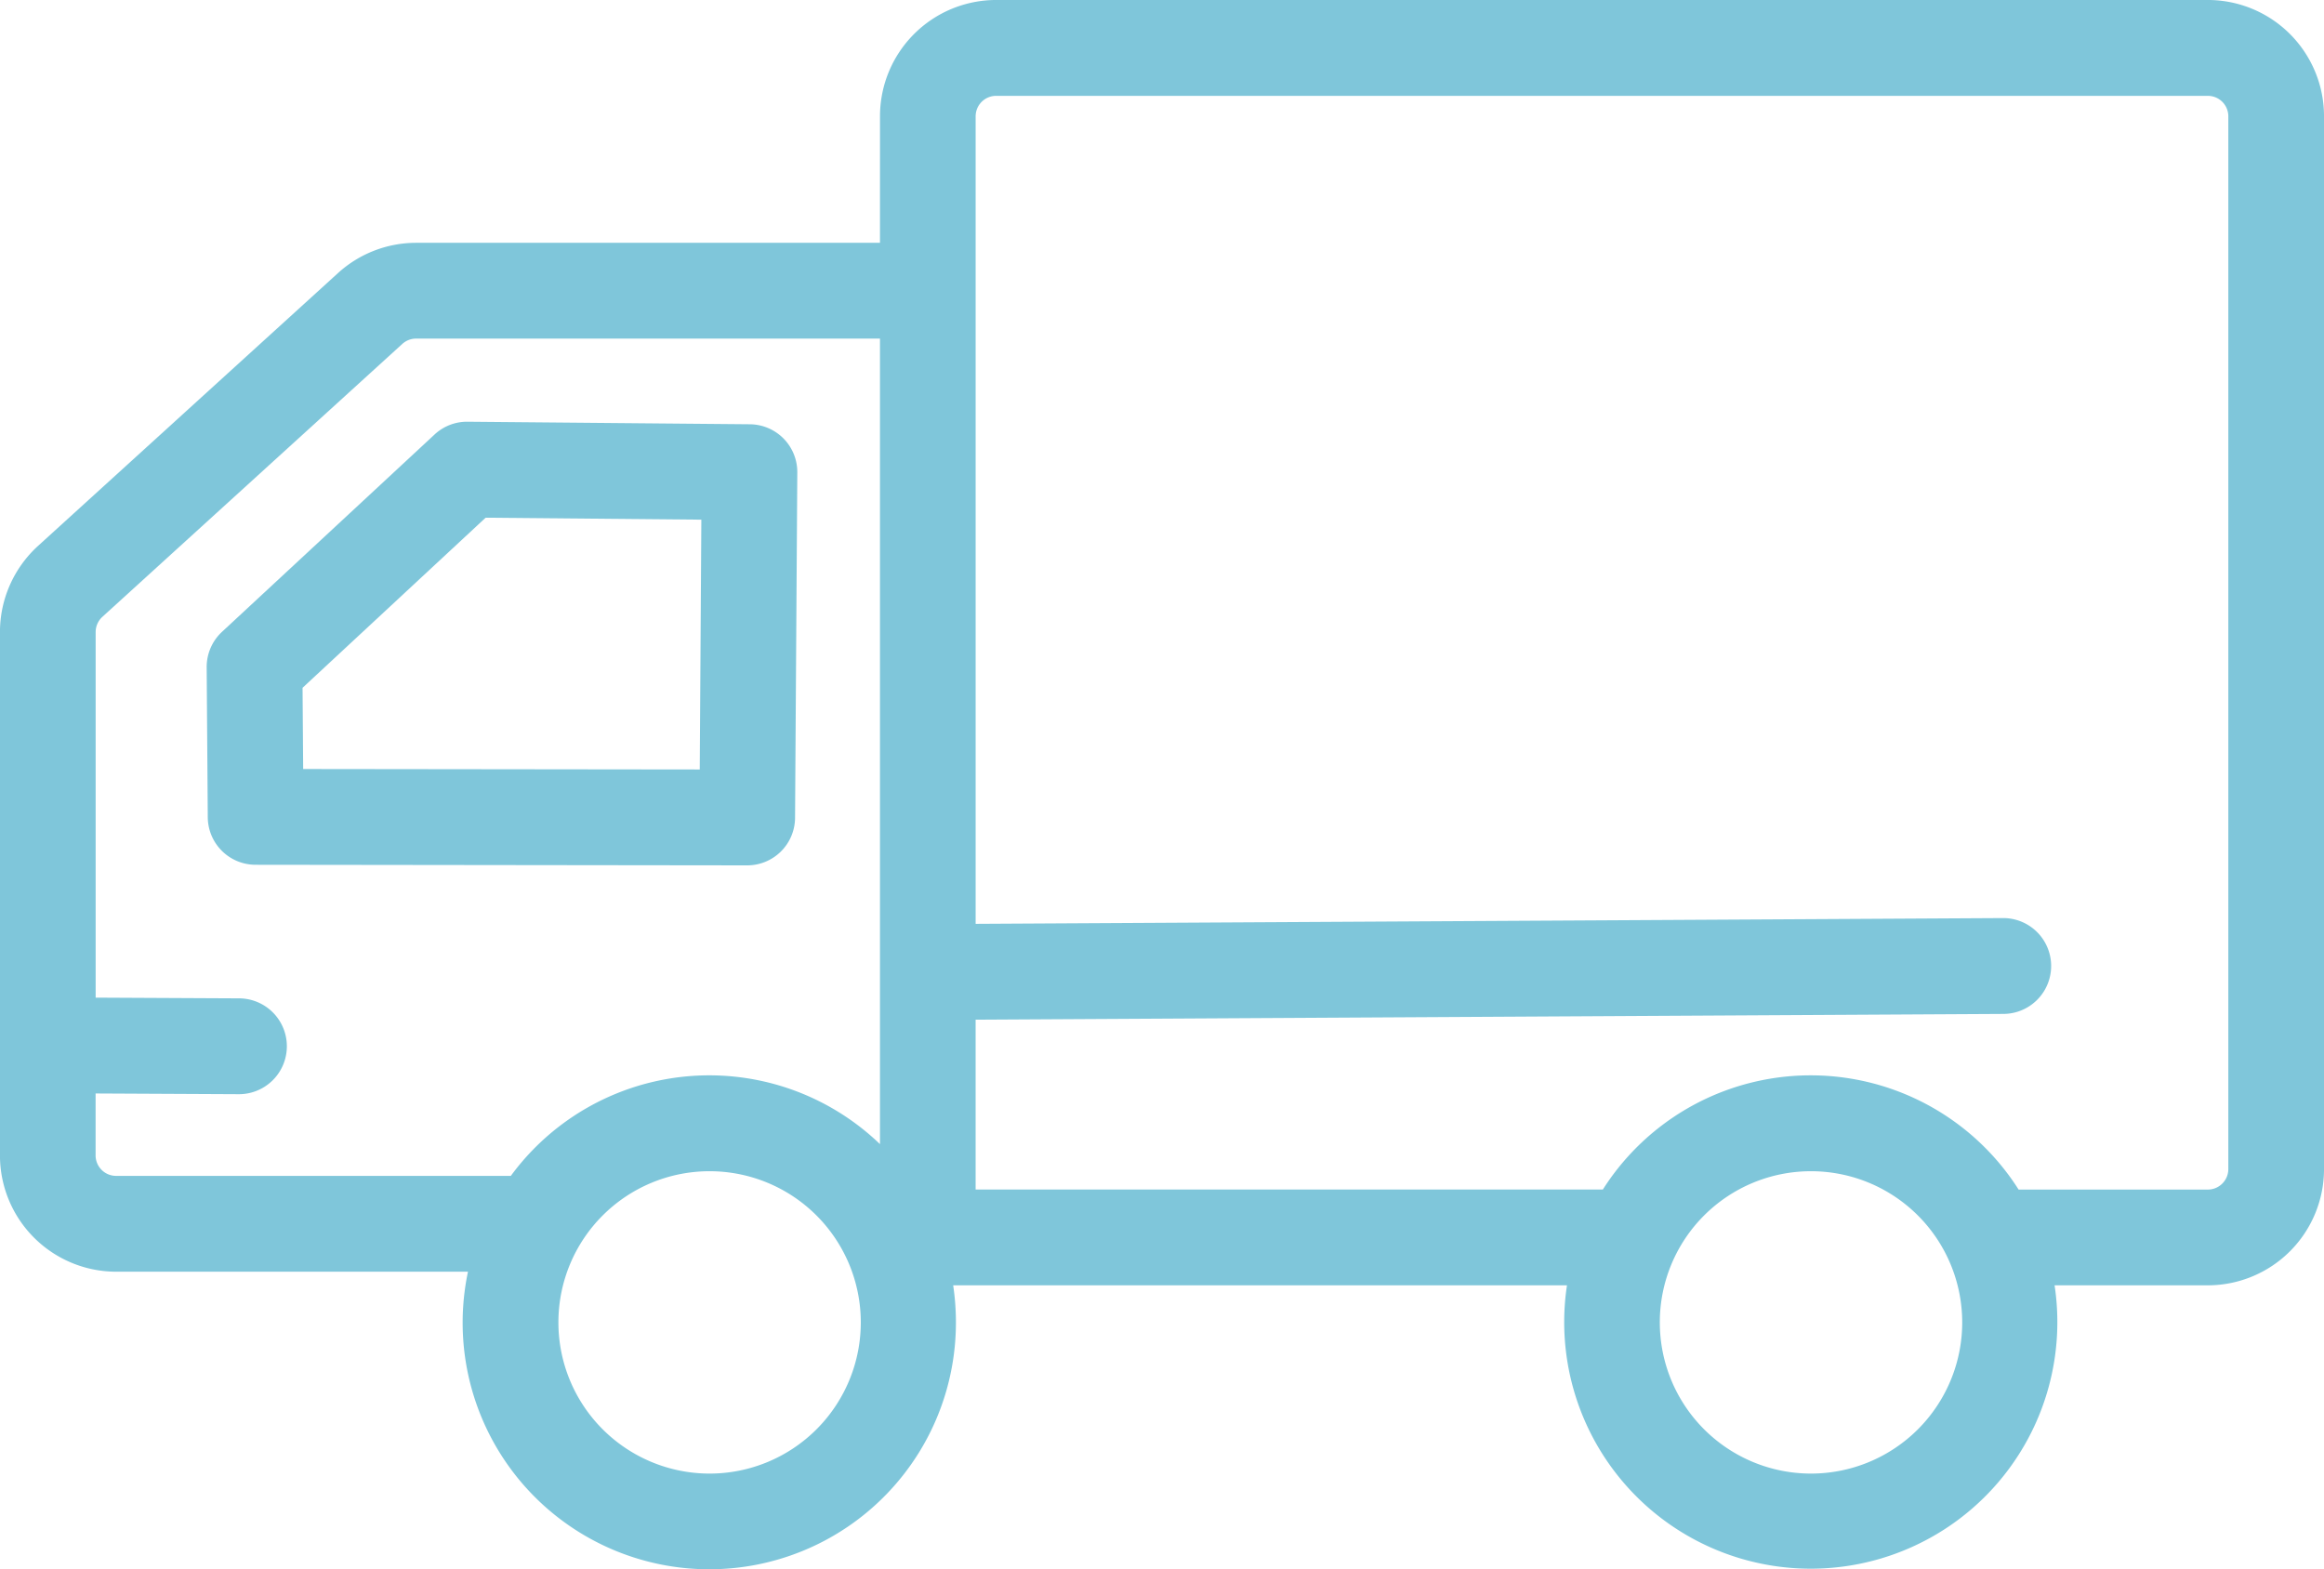
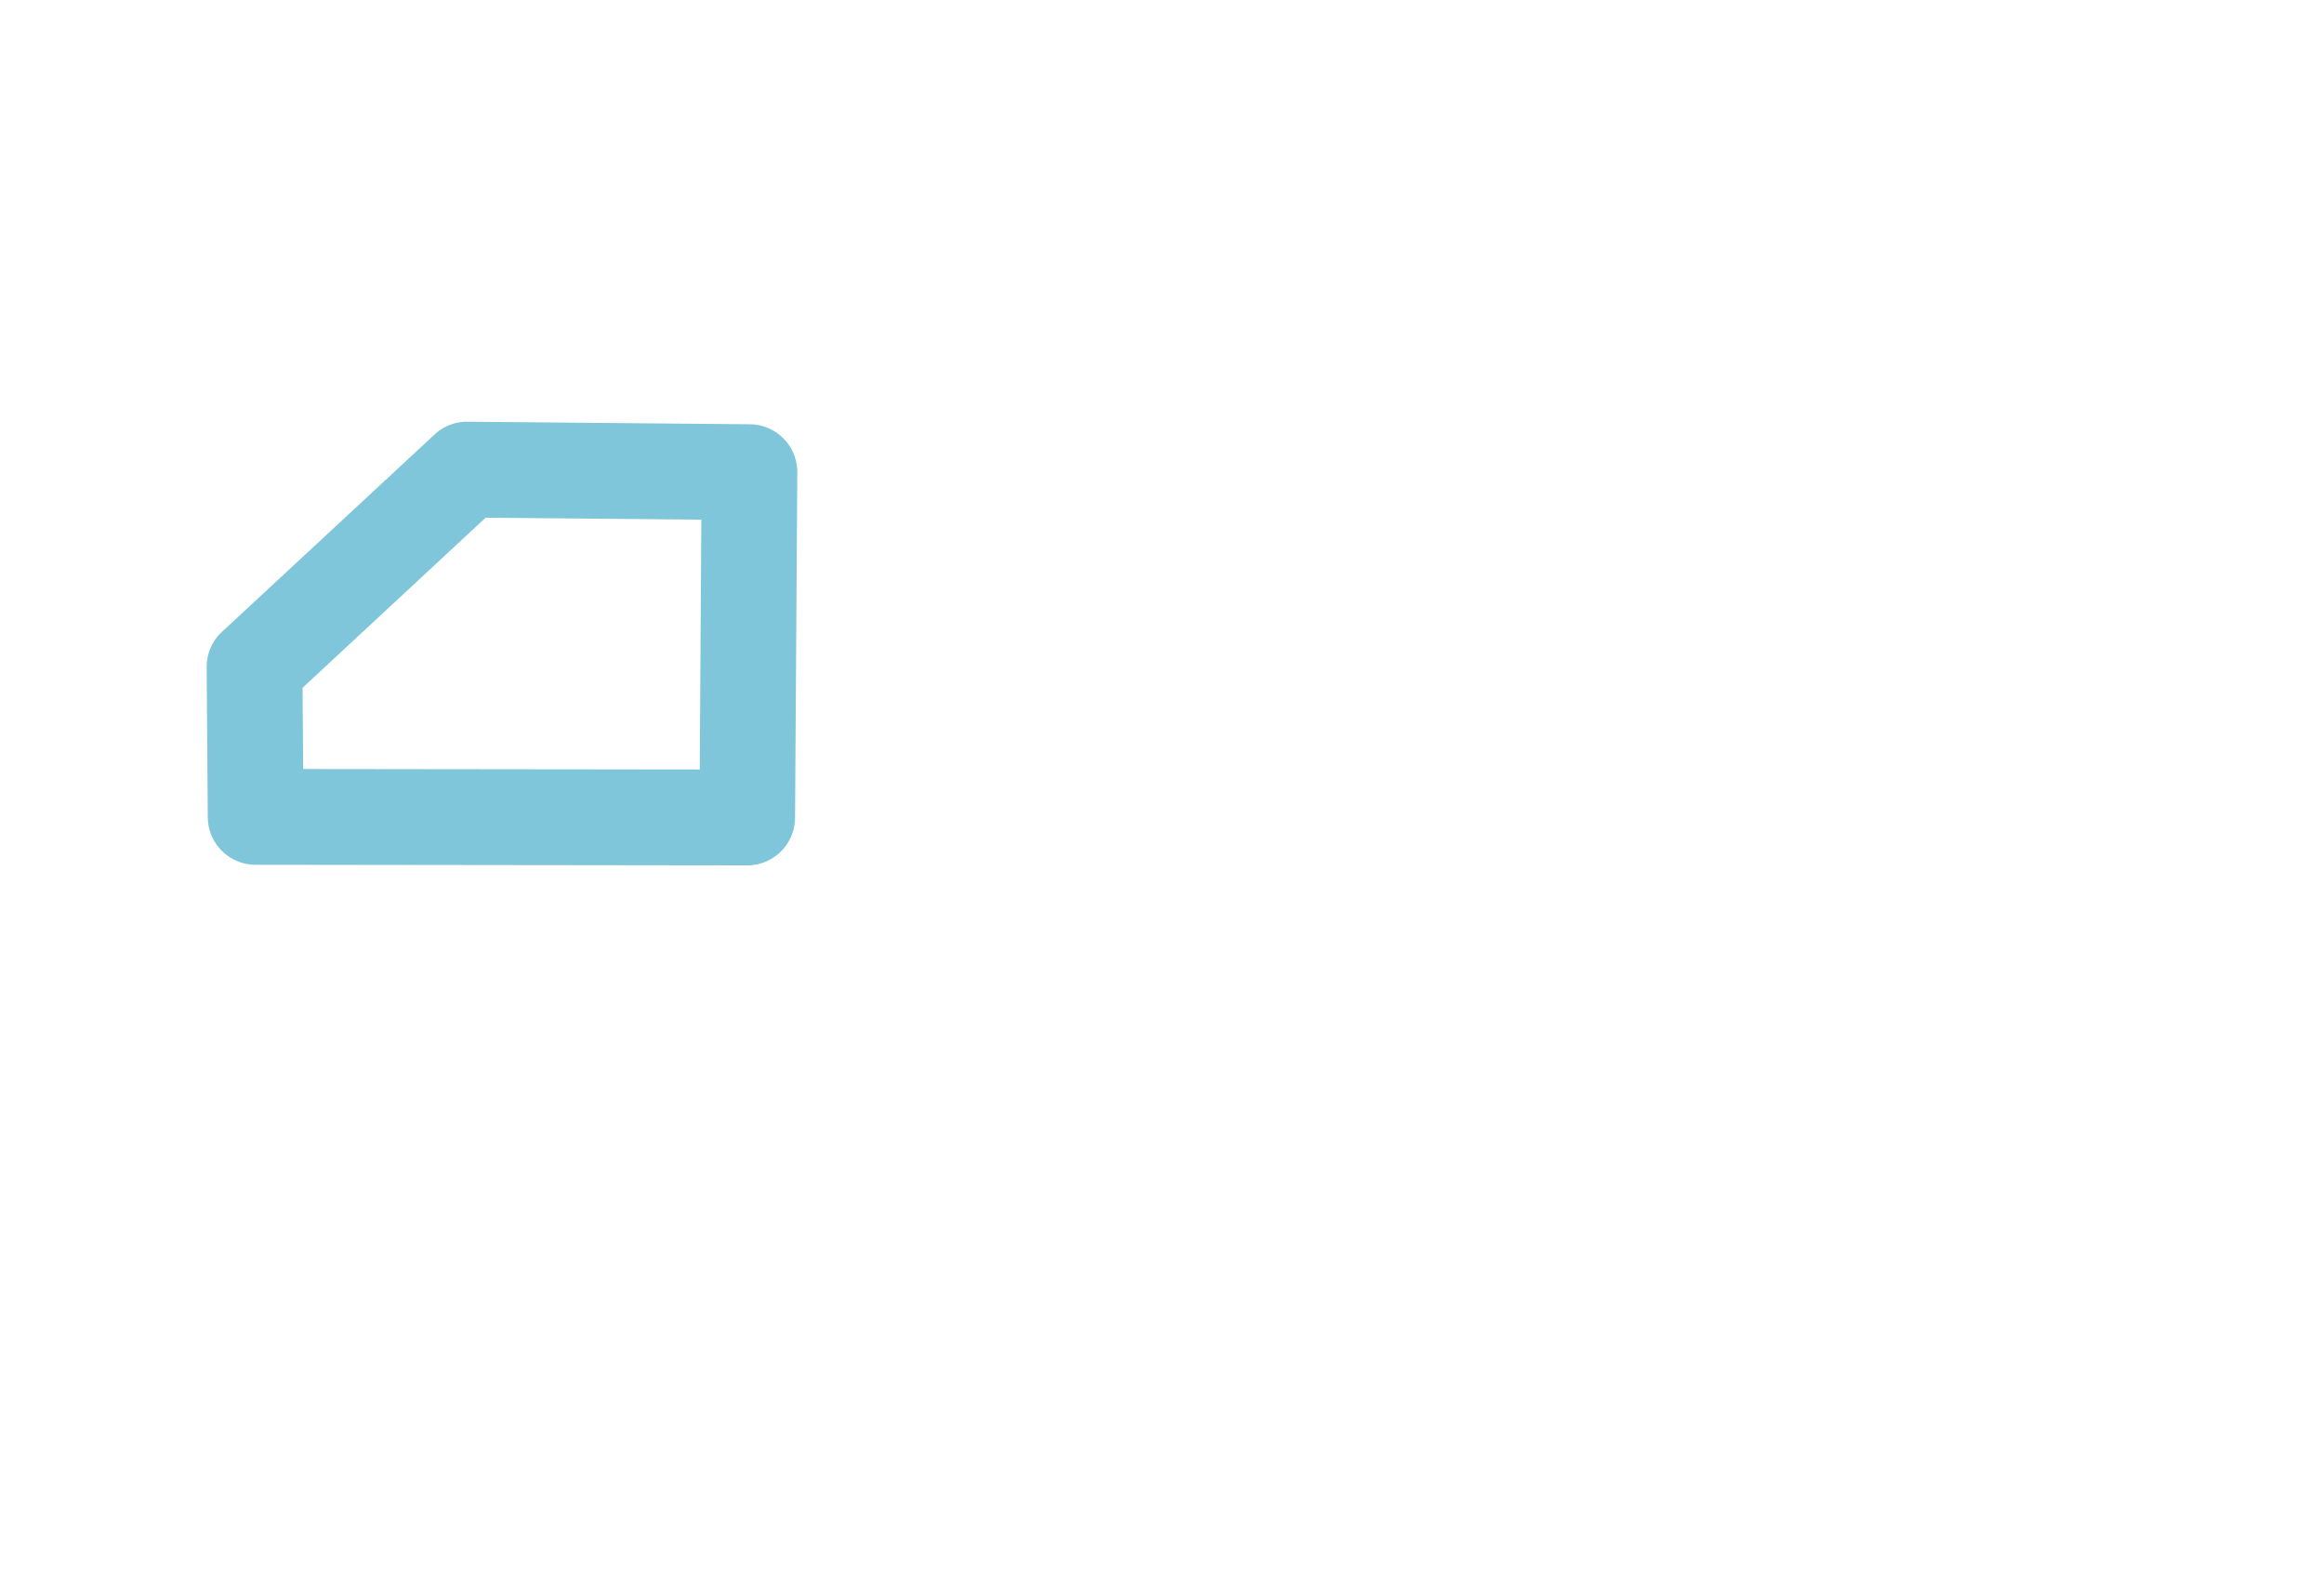
<svg xmlns="http://www.w3.org/2000/svg" width="145.744" height="98.429" viewBox="0 0 145.744 98.429">
  <g id="グループ_829" data-name="グループ 829" transform="translate(-221.664 -861.286)">
    <path id="パス_406" data-name="パス 406" d="M94.139,93.9a3,3,0,0,0,3-2.986L97.28,69.26a3,3,0,0,0-2.972-3.025L76.6,66.075a2.985,2.985,0,0,0-2.066.8L61.2,79.254a3.009,3.009,0,0,0-.96,2.226l.069,9.4a3,3,0,0,0,3,2.983Zm-2.977-6.014-24.871-.029-.038-5.094L77.734,72.095l13.528.123Z" transform="translate(174.385 821.661)" fill="#7fc6da" fill-rule="evenodd" />
-     <path id="パス_407" data-name="パス 407" d="M100.3,50.5H71.209a7.281,7.281,0,0,0-4.9,1.9L47.5,69.51a7.307,7.307,0,0,0-2.387,5.4v32.821a7.292,7.292,0,0,0,7.284,7.3H74.463a15.467,15.467,0,1,0,30.6,3.175,15.715,15.715,0,0,0-.172-2.321h38.493a15.463,15.463,0,1,0,30.579,0h9.613a7.291,7.291,0,0,0,7.284-7.3V42.57a7.291,7.291,0,0,0-7.284-7.3H107.586a7.291,7.291,0,0,0-7.284,7.3Zm58.37,58.229a9.482,9.482,0,1,1-9.464,9.482,9.478,9.478,0,0,1,9.464-9.482m-69.072,0a9.482,9.482,0,1,1-9.464,9.482,9.477,9.477,0,0,1,9.464-9.482m82.107,1.151h11.868a1.287,1.287,0,0,0,1.286-1.288V42.57a1.286,1.286,0,0,0-1.286-1.288H107.586A1.286,1.286,0,0,0,106.3,42.57V93.214l64.426-.362a3.005,3.005,0,0,1,.033,6.011l-64.46.362v10.652h39.335a15.444,15.444,0,0,1,26.071,0M100.3,56.507H71.209a1.285,1.285,0,0,0-.865.336L51.536,73.959a1.288,1.288,0,0,0-.422.953v22.93l9,.045a3.005,3.005,0,0,1-.03,6.011l-8.974-.045v3.88a1.287,1.287,0,0,0,1.285,1.288H77.151A15.434,15.434,0,0,1,100.3,107.03Z" transform="translate(176.549 826.015)" fill="#7fc6da" fill-rule="evenodd" />
  </g>
</svg>